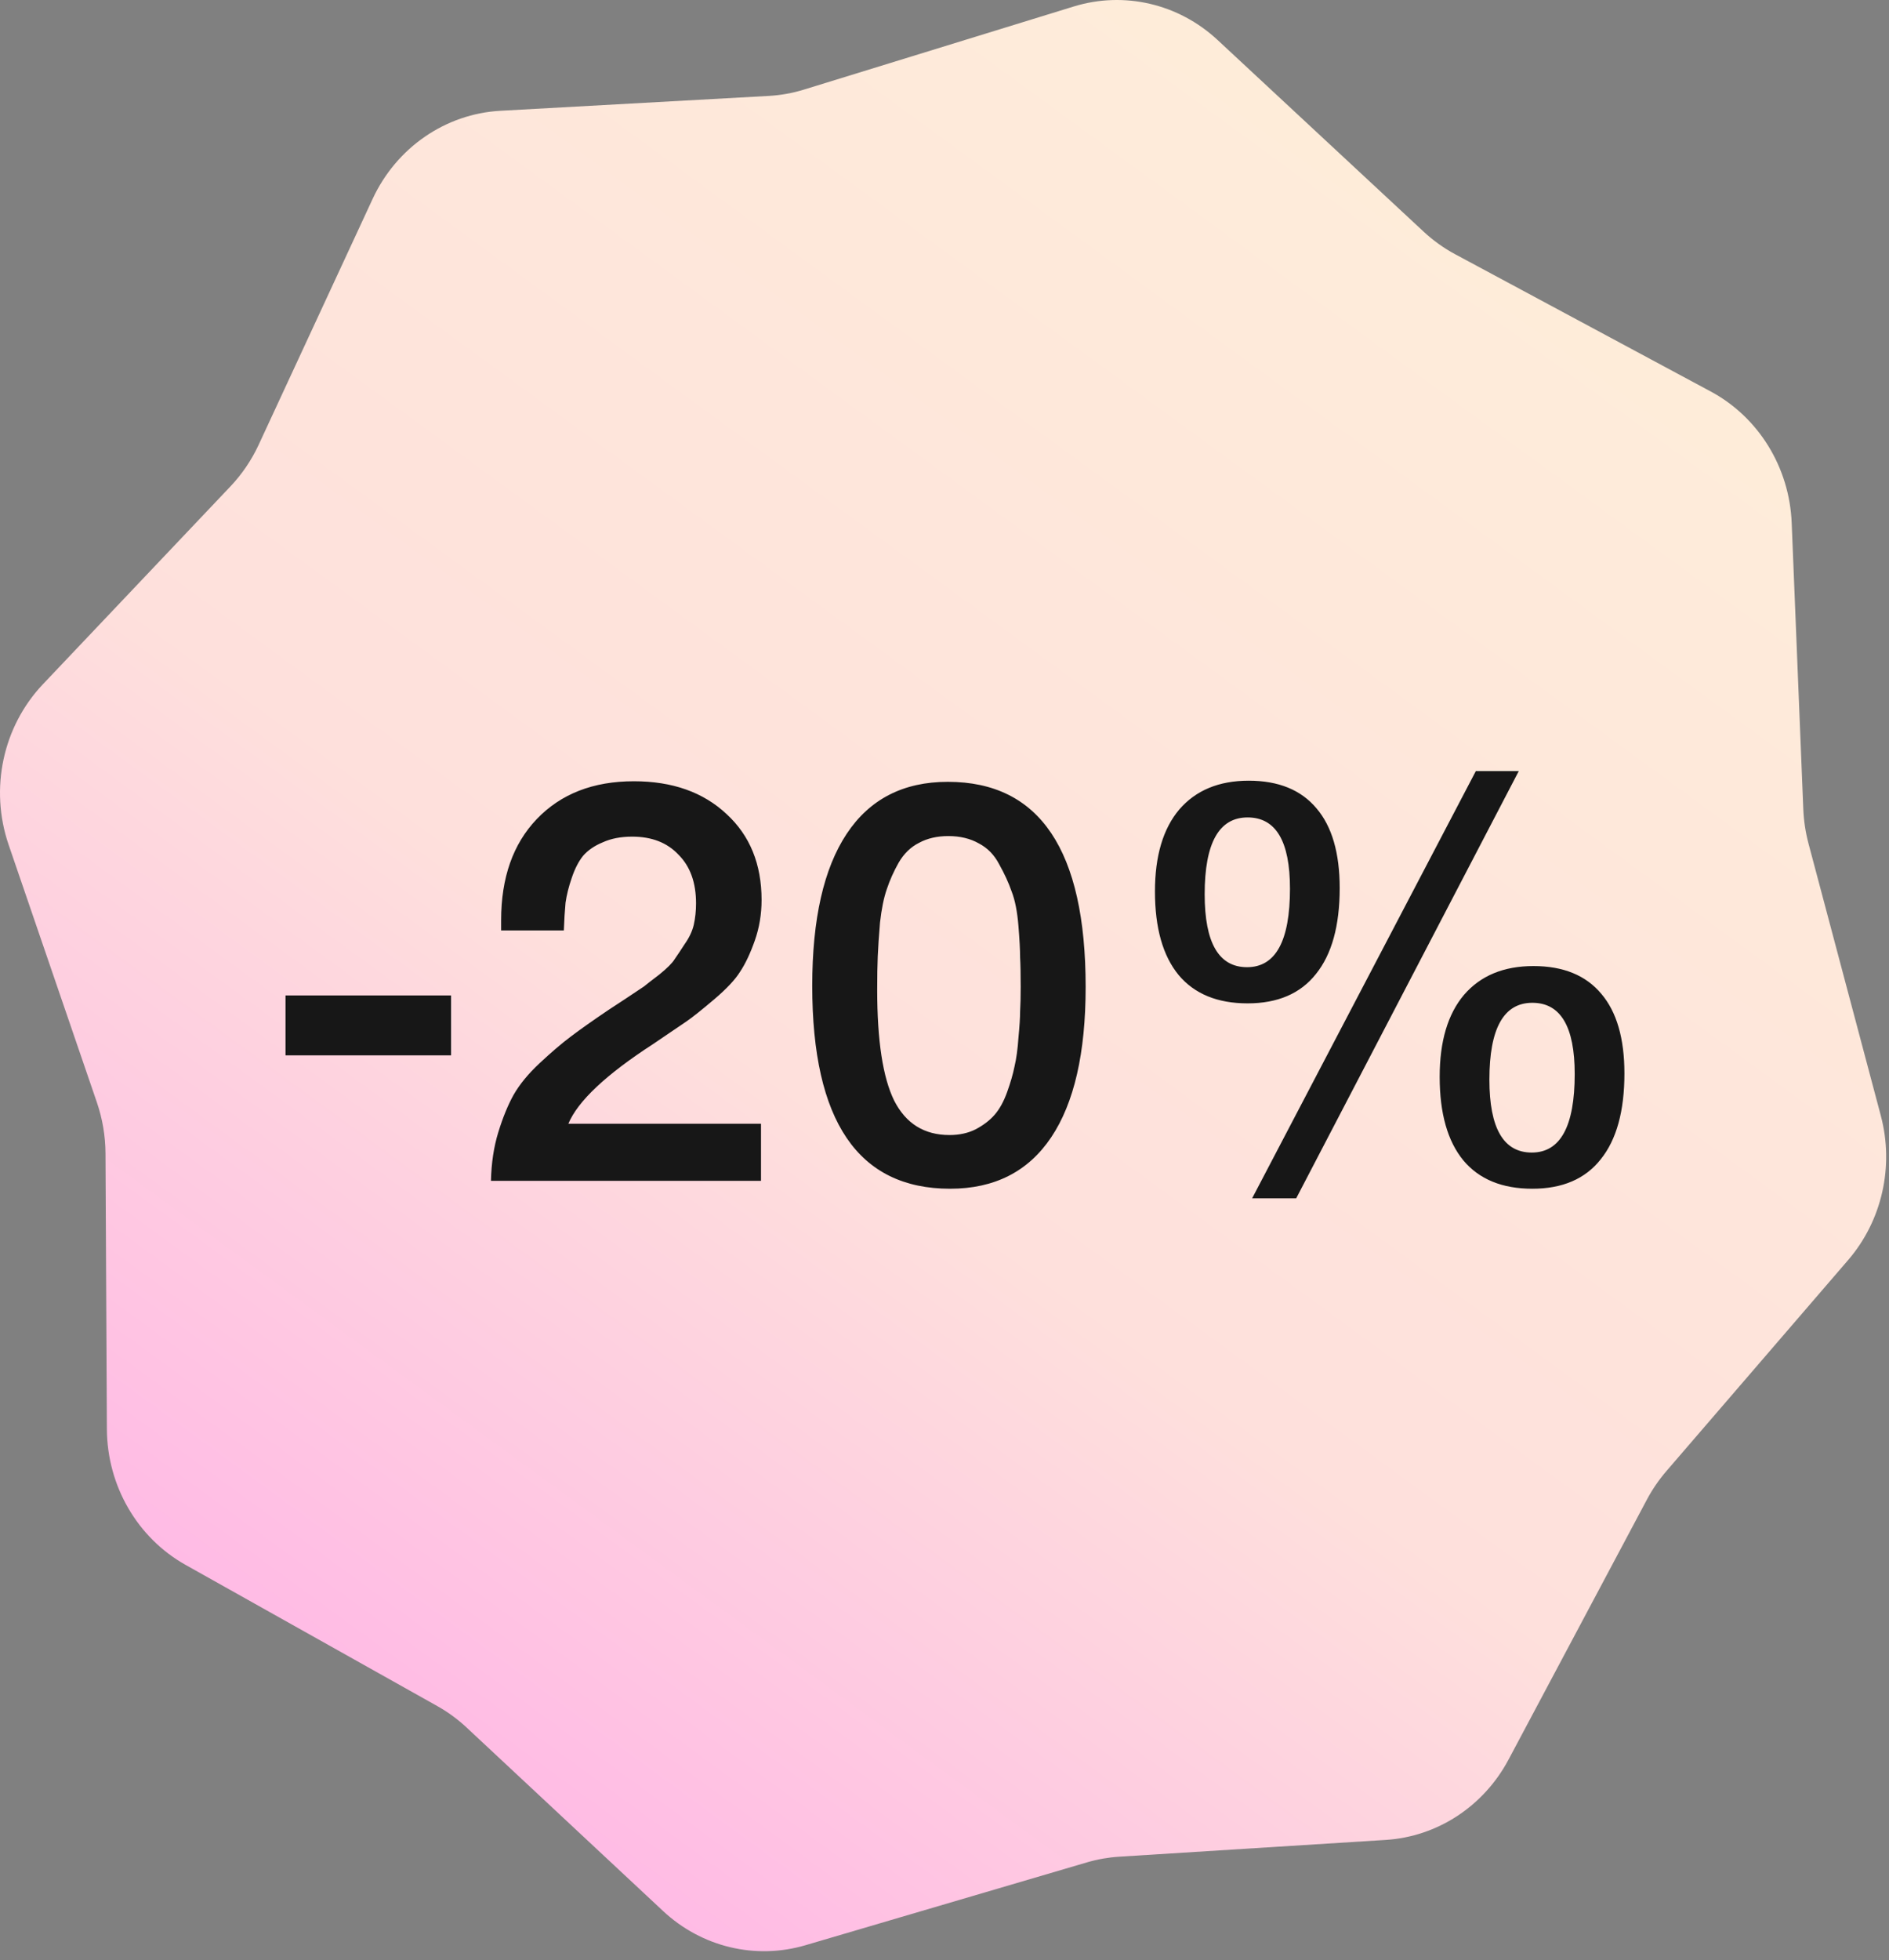
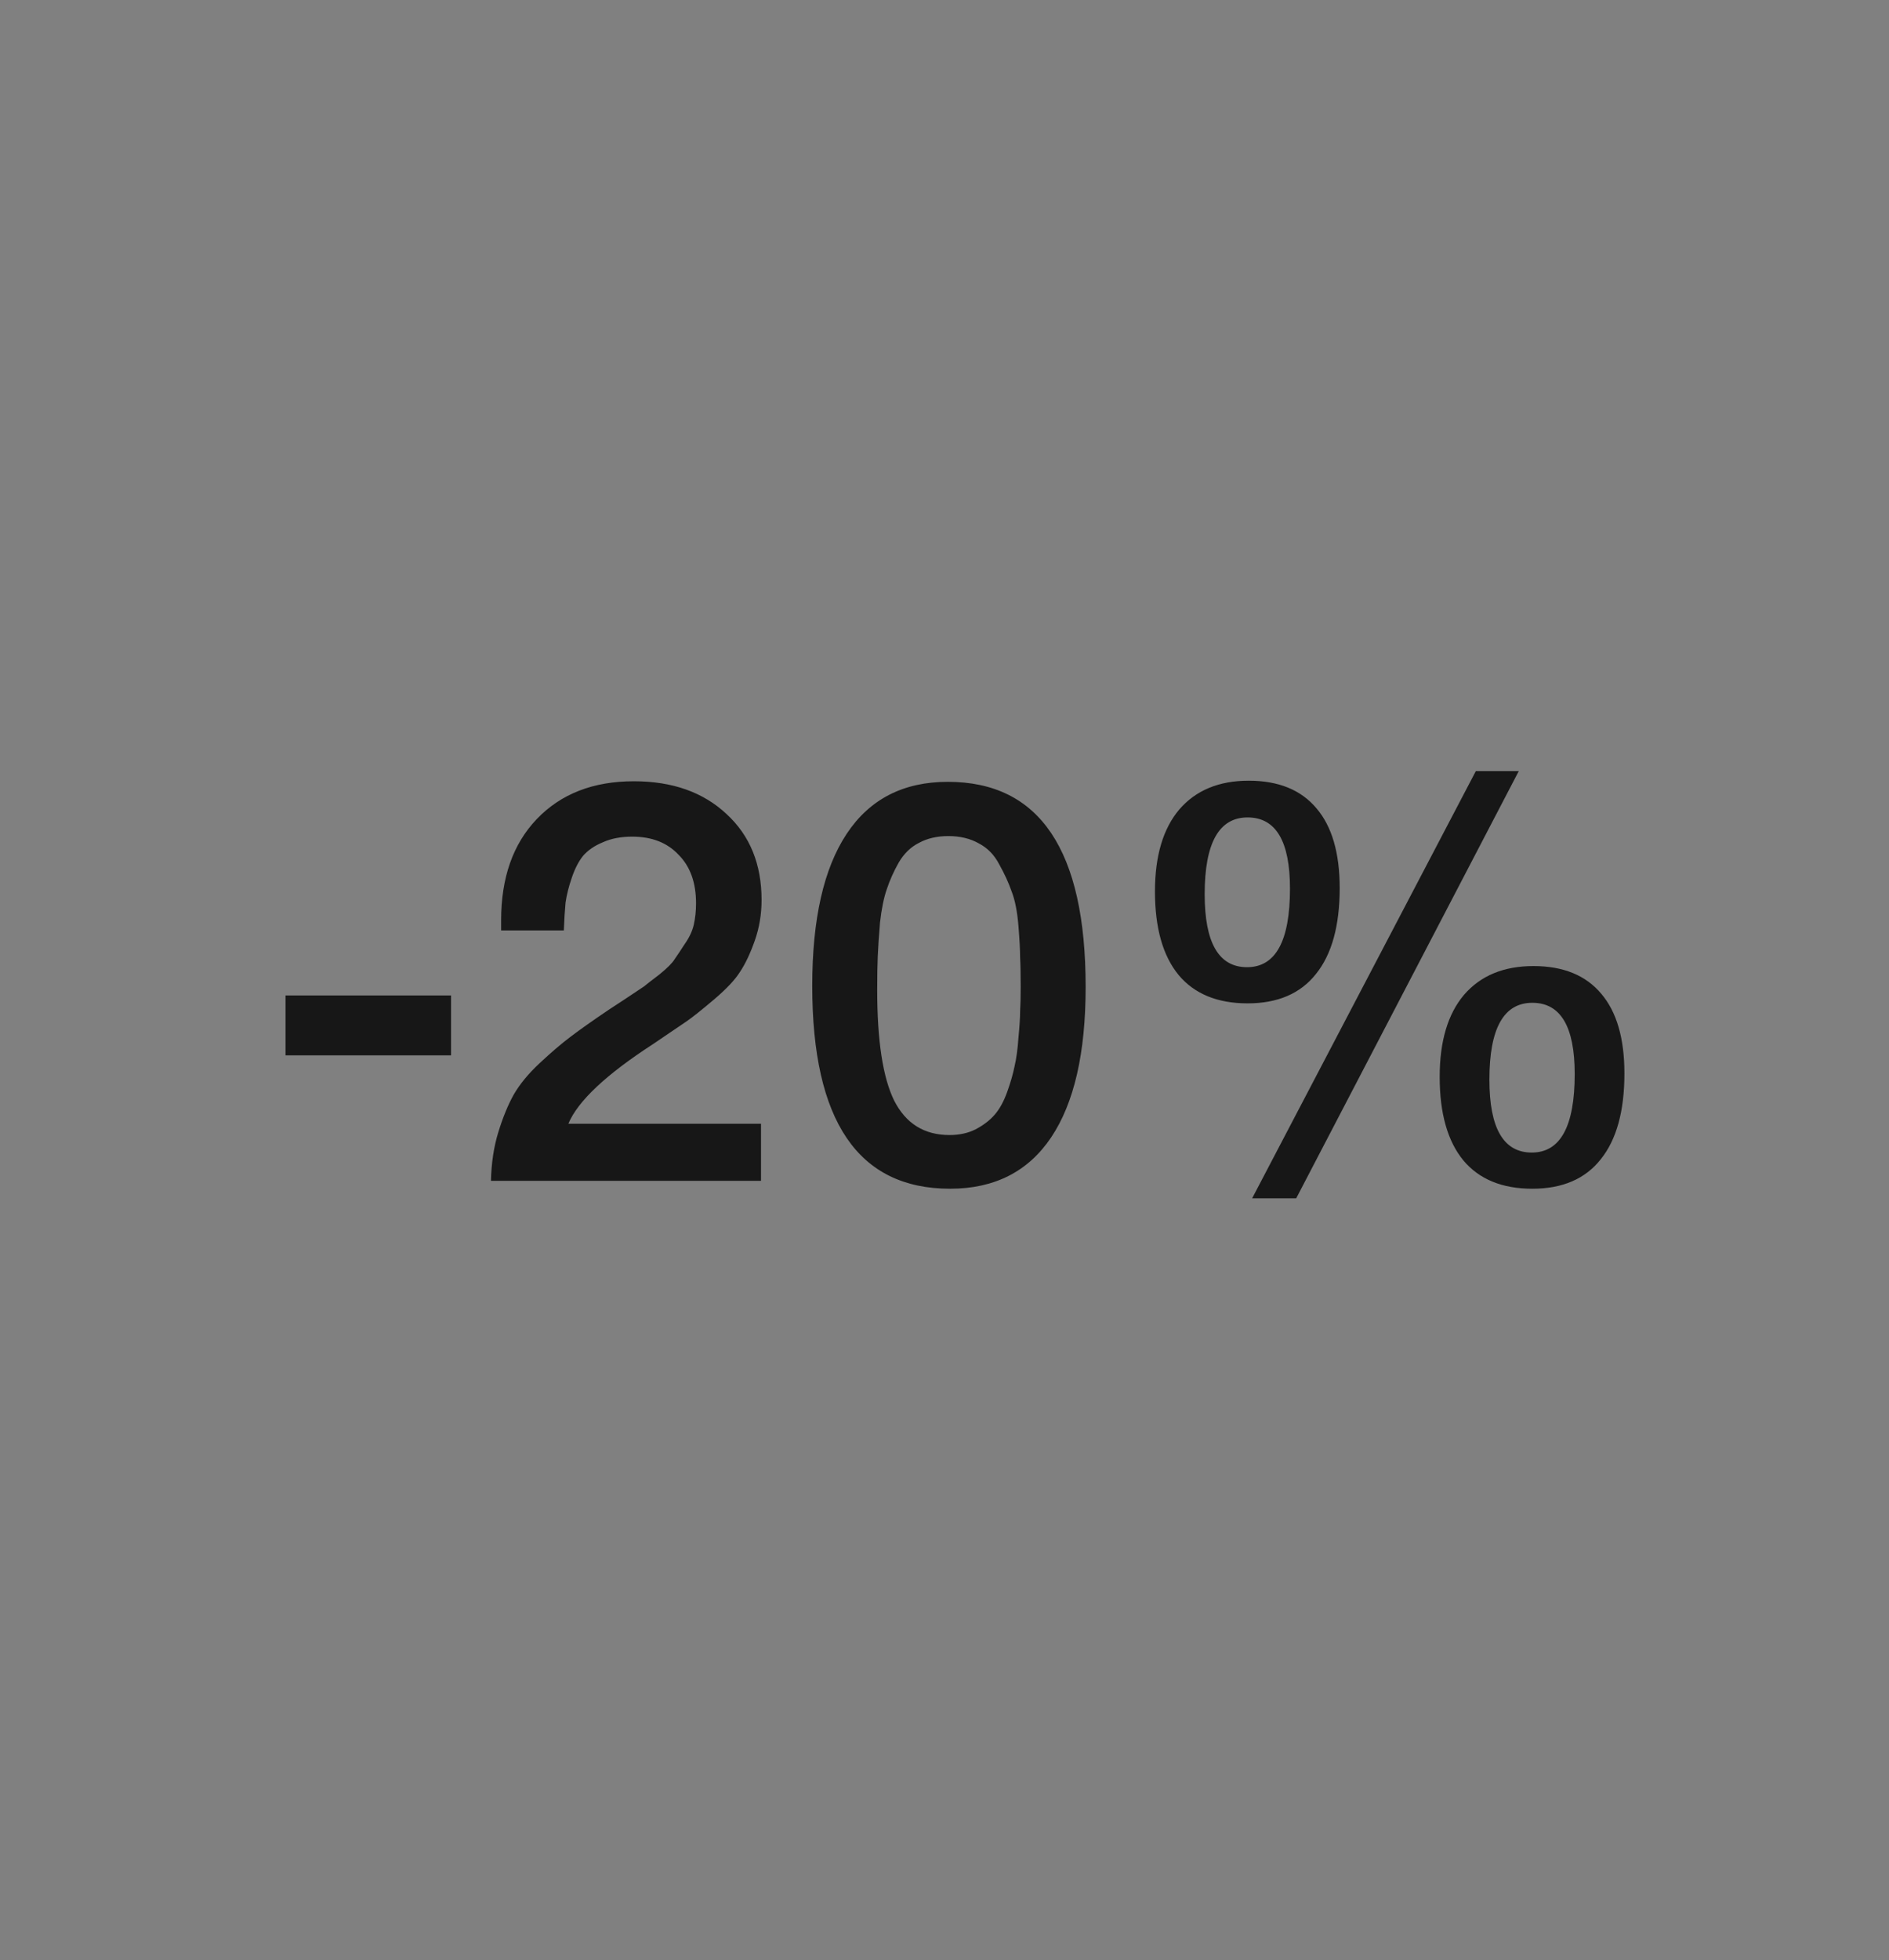
<svg xmlns="http://www.w3.org/2000/svg" width="107" height="111" viewBox="0 0 107 111" fill="none">
  <rect x="0" y="0" width="107" height="111" fill="#808080" stroke="none" />
-   <path d="M60.819 0.368C63.67 -0.51 66.757 0.208 68.967 2.263L80.644 13.121C81.181 13.62 81.777 14.047 82.417 14.391L96.903 22.168C99.612 23.622 101.361 26.46 101.488 29.608L102.145 45.807C102.172 46.47 102.271 47.128 102.441 47.768L106.536 63.172C107.3 66.045 106.603 69.122 104.685 71.348L94.387 83.302C93.963 83.795 93.594 84.335 93.286 84.912L85.449 99.633C84.04 102.28 81.415 103.997 78.493 104.181L63.39 105.131C62.774 105.17 62.164 105.278 61.571 105.452L45.619 110.145C42.789 110.978 39.742 110.246 37.559 108.208L26.426 97.813C25.924 97.345 25.37 96.939 24.776 96.606L10.511 88.608C7.778 87.076 6.07 84.129 6.054 80.92L5.976 65.31C5.971 64.326 5.806 63.349 5.488 62.421L0.488 47.831C-0.596 44.666 0.158 41.139 2.434 38.74L13.053 27.542C13.707 26.852 14.247 26.056 14.651 25.186L21.107 11.263C22.454 8.359 25.229 6.446 28.343 6.273L43.548 5.431C44.22 5.393 44.885 5.274 45.529 5.076L60.819 0.368Z" fill="url(#paint0_linear_83_120)" />
-   <path d="M25.549 56.365V59.757H16.173V56.365H25.549ZM43.106 63.629V66.861H27.81C27.832 65.858 27.97 64.941 28.226 64.109C28.482 63.277 28.77 62.573 29.09 61.997C29.432 61.399 29.922 60.802 30.562 60.205C31.224 59.586 31.81 59.085 32.322 58.701C32.856 58.295 33.581 57.783 34.498 57.165C34.562 57.122 34.872 56.919 35.426 56.557C36.002 56.173 36.354 55.938 36.482 55.853C36.61 55.746 36.898 55.522 37.346 55.181C37.794 54.818 38.082 54.53 38.21 54.317C38.36 54.103 38.552 53.815 38.786 53.453C39.042 53.09 39.213 52.727 39.298 52.365C39.384 51.981 39.426 51.575 39.426 51.149C39.426 49.975 39.096 49.058 38.434 48.397C37.794 47.714 36.92 47.373 35.81 47.373C35.17 47.373 34.616 47.479 34.146 47.693C33.677 47.885 33.304 48.141 33.026 48.461C32.77 48.781 32.557 49.197 32.386 49.709C32.216 50.199 32.098 50.669 32.034 51.117C31.992 51.565 31.96 52.087 31.938 52.685H28.386V52.109C28.386 49.698 29.058 47.789 30.402 46.381C31.768 44.951 33.602 44.237 35.906 44.237C38.082 44.237 39.832 44.855 41.154 46.093C42.477 47.309 43.138 48.93 43.138 50.957C43.138 51.767 43.01 52.535 42.754 53.261C42.498 53.986 42.221 54.573 41.922 55.021C41.645 55.469 41.154 55.991 40.45 56.589C39.746 57.186 39.224 57.602 38.882 57.837C38.541 58.071 37.912 58.498 36.994 59.117C34.328 60.845 32.728 62.349 32.194 63.629H43.106ZM53.688 44.269C58.893 44.269 61.495 48.141 61.495 55.885C61.495 59.618 60.845 62.455 59.544 64.397C58.242 66.338 56.333 67.309 53.816 67.309C48.61 67.309 46.008 63.479 46.008 55.821C46.008 52.045 46.658 49.175 47.959 47.213C49.261 45.25 51.17 44.269 53.688 44.269ZM53.719 47.341C53.08 47.341 52.525 47.469 52.056 47.725C51.586 47.959 51.202 48.333 50.904 48.845C50.626 49.335 50.402 49.837 50.231 50.349C50.061 50.839 49.933 51.469 49.847 52.237C49.783 53.005 49.741 53.645 49.719 54.157C49.698 54.647 49.688 55.277 49.688 56.045C49.688 58.925 50.008 61.015 50.648 62.317C51.309 63.618 52.354 64.269 53.783 64.269C54.338 64.269 54.829 64.162 55.255 63.949C55.703 63.714 56.066 63.437 56.343 63.117C56.621 62.797 56.855 62.37 57.047 61.837C57.239 61.303 57.378 60.823 57.464 60.397C57.57 59.949 57.645 59.405 57.688 58.765C57.752 58.103 57.783 57.602 57.783 57.261C57.805 56.898 57.816 56.439 57.816 55.885C57.816 55.159 57.805 54.605 57.783 54.221C57.783 53.815 57.752 53.218 57.688 52.429C57.623 51.618 57.495 50.967 57.303 50.477C57.133 49.986 56.898 49.474 56.599 48.941C56.322 48.407 55.938 48.013 55.447 47.757C54.957 47.479 54.381 47.341 53.719 47.341ZM86.029 43.661L73.421 67.853H70.925L83.597 43.661H86.029ZM66.797 45.837C67.735 44.749 69.047 44.205 70.733 44.205C72.418 44.205 73.698 44.727 74.573 45.773C75.447 46.797 75.885 48.301 75.885 50.285C75.885 52.418 75.437 54.039 74.541 55.149C73.666 56.258 72.375 56.813 70.669 56.813C68.962 56.813 67.661 56.279 66.765 55.213C65.869 54.125 65.421 52.546 65.421 50.477C65.421 48.471 65.879 46.925 66.797 45.837ZM70.669 46.285C69.047 46.285 68.237 47.735 68.237 50.637C68.237 53.389 69.037 54.765 70.637 54.765C72.258 54.765 73.069 53.282 73.069 50.317C73.069 47.629 72.269 46.285 70.669 46.285ZM82.925 56.333C83.863 55.245 85.175 54.701 86.861 54.701C88.546 54.701 89.826 55.223 90.701 56.269C91.575 57.293 92.013 58.797 92.013 60.781C92.013 62.914 91.565 64.535 90.669 65.645C89.794 66.754 88.503 67.309 86.797 67.309C85.09 67.309 83.789 66.775 82.893 65.709C81.997 64.621 81.549 63.042 81.549 60.973C81.549 58.967 82.007 57.421 82.925 56.333ZM86.797 56.781C85.175 56.781 84.365 58.231 84.365 61.133C84.365 63.885 85.165 65.261 86.765 65.261C88.386 65.261 89.197 63.778 89.197 60.813C89.197 58.125 88.397 56.781 86.797 56.781Z" fill="#171717" />
+   <path d="M25.549 56.365V59.757H16.173V56.365H25.549ZM43.106 63.629V66.861H27.81C27.832 65.858 27.97 64.941 28.226 64.109C28.482 63.277 28.77 62.573 29.09 61.997C29.432 61.399 29.922 60.802 30.562 60.205C31.224 59.586 31.81 59.085 32.322 58.701C32.856 58.295 33.581 57.783 34.498 57.165C34.562 57.122 34.872 56.919 35.426 56.557C36.002 56.173 36.354 55.938 36.482 55.853C36.61 55.746 36.898 55.522 37.346 55.181C37.794 54.818 38.082 54.53 38.21 54.317C38.36 54.103 38.552 53.815 38.786 53.453C39.042 53.09 39.213 52.727 39.298 52.365C39.384 51.981 39.426 51.575 39.426 51.149C39.426 49.975 39.096 49.058 38.434 48.397C37.794 47.714 36.92 47.373 35.81 47.373C35.17 47.373 34.616 47.479 34.146 47.693C33.677 47.885 33.304 48.141 33.026 48.461C32.77 48.781 32.557 49.197 32.386 49.709C32.216 50.199 32.098 50.669 32.034 51.117C31.992 51.565 31.96 52.087 31.938 52.685H28.386V52.109C28.386 49.698 29.058 47.789 30.402 46.381C31.768 44.951 33.602 44.237 35.906 44.237C38.082 44.237 39.832 44.855 41.154 46.093C42.477 47.309 43.138 48.93 43.138 50.957C43.138 51.767 43.01 52.535 42.754 53.261C42.498 53.986 42.221 54.573 41.922 55.021C41.645 55.469 41.154 55.991 40.45 56.589C39.746 57.186 39.224 57.602 38.882 57.837C38.541 58.071 37.912 58.498 36.994 59.117C34.328 60.845 32.728 62.349 32.194 63.629H43.106ZM53.688 44.269C58.893 44.269 61.495 48.141 61.495 55.885C61.495 59.618 60.845 62.455 59.544 64.397C58.242 66.338 56.333 67.309 53.816 67.309C48.61 67.309 46.008 63.479 46.008 55.821C46.008 52.045 46.658 49.175 47.959 47.213C49.261 45.25 51.17 44.269 53.688 44.269ZM53.719 47.341C53.08 47.341 52.525 47.469 52.056 47.725C51.586 47.959 51.202 48.333 50.904 48.845C50.626 49.335 50.402 49.837 50.231 50.349C50.061 50.839 49.933 51.469 49.847 52.237C49.783 53.005 49.741 53.645 49.719 54.157C49.698 54.647 49.688 55.277 49.688 56.045C49.688 58.925 50.008 61.015 50.648 62.317C51.309 63.618 52.354 64.269 53.783 64.269C54.338 64.269 54.829 64.162 55.255 63.949C55.703 63.714 56.066 63.437 56.343 63.117C56.621 62.797 56.855 62.37 57.047 61.837C57.239 61.303 57.378 60.823 57.464 60.397C57.57 59.949 57.645 59.405 57.688 58.765C57.752 58.103 57.783 57.602 57.783 57.261C57.805 56.898 57.816 56.439 57.816 55.885C57.816 55.159 57.805 54.605 57.783 54.221C57.783 53.815 57.752 53.218 57.688 52.429C57.623 51.618 57.495 50.967 57.303 50.477C57.133 49.986 56.898 49.474 56.599 48.941C56.322 48.407 55.938 48.013 55.447 47.757C54.957 47.479 54.381 47.341 53.719 47.341ZM86.029 43.661L73.421 67.853H70.925L83.597 43.661H86.029ZM66.797 45.837C67.735 44.749 69.047 44.205 70.733 44.205C72.418 44.205 73.698 44.727 74.573 45.773C75.447 46.797 75.885 48.301 75.885 50.285C75.885 52.418 75.437 54.039 74.541 55.149C73.666 56.258 72.375 56.813 70.669 56.813C68.962 56.813 67.661 56.279 66.765 55.213C65.869 54.125 65.421 52.546 65.421 50.477C65.421 48.471 65.879 46.925 66.797 45.837ZM70.669 46.285C69.047 46.285 68.237 47.735 68.237 50.637C68.237 53.389 69.037 54.765 70.637 54.765C72.258 54.765 73.069 53.282 73.069 50.317C73.069 47.629 72.269 46.285 70.669 46.285ZM82.925 56.333C83.863 55.245 85.175 54.701 86.861 54.701C88.546 54.701 89.826 55.223 90.701 56.269C91.575 57.293 92.013 58.797 92.013 60.781C92.013 62.914 91.565 64.535 90.669 65.645C89.794 66.754 88.503 67.309 86.797 67.309C85.09 67.309 83.789 66.775 82.893 65.709C81.997 64.621 81.549 63.042 81.549 60.973C81.549 58.967 82.007 57.421 82.925 56.333ZM86.797 56.781C85.175 56.781 84.365 58.231 84.365 61.133C84.365 63.885 85.165 65.261 86.765 65.261C88.386 65.261 89.197 63.778 89.197 60.813C89.197 58.125 88.397 56.781 86.797 56.781" fill="#171717" />
  <defs>
    <linearGradient id="paint0_linear_83_120" x1="91.507" y1="7.317" x2="18.459" y2="107.22" gradientUnits="userSpaceOnUse">
      <stop stop-color="#FEEED9" />
      <stop offset="0.576" stop-color="#FEE0DC" />
      <stop offset="1" stop-color="#FFB2E7" />
    </linearGradient>
  </defs>
</svg>